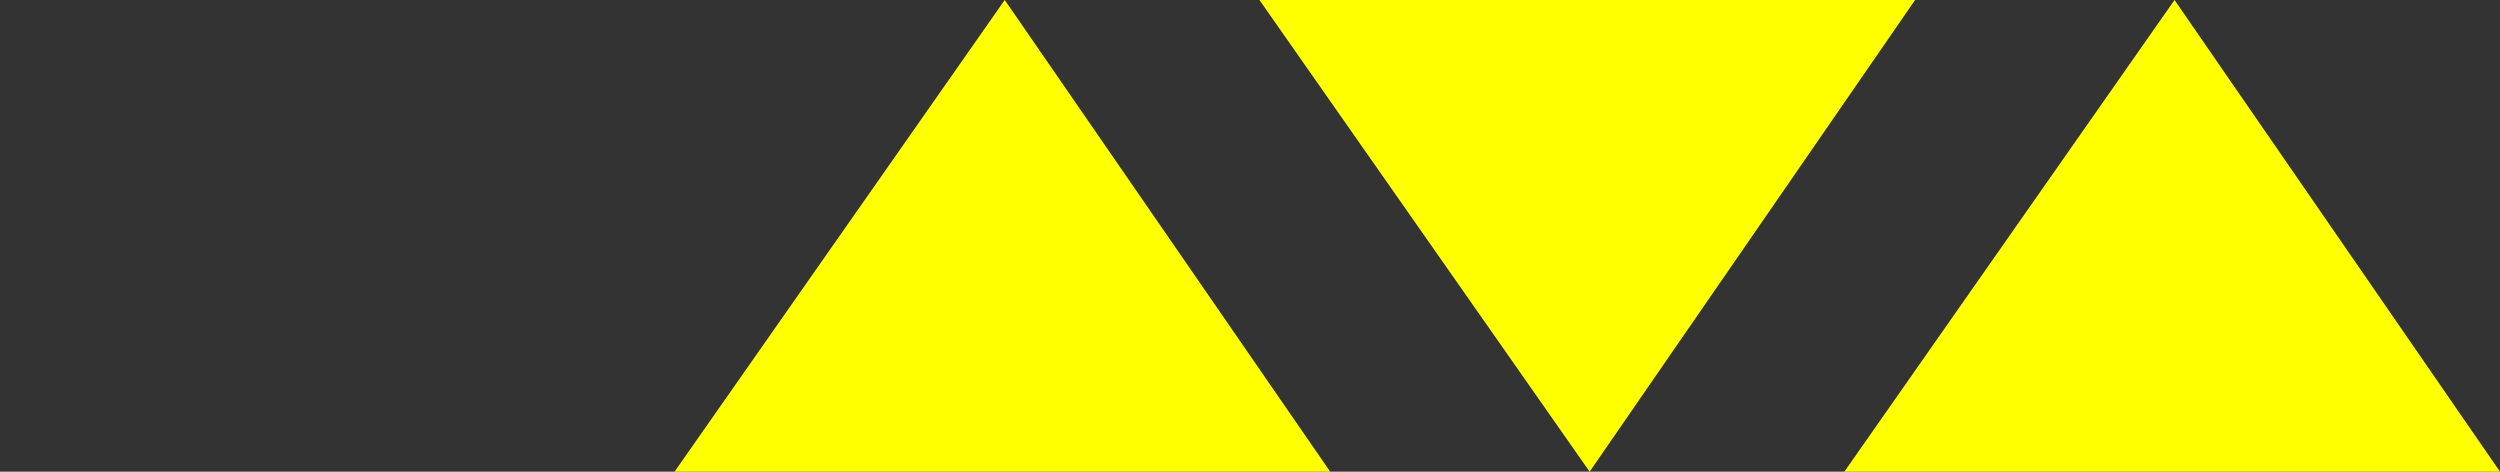
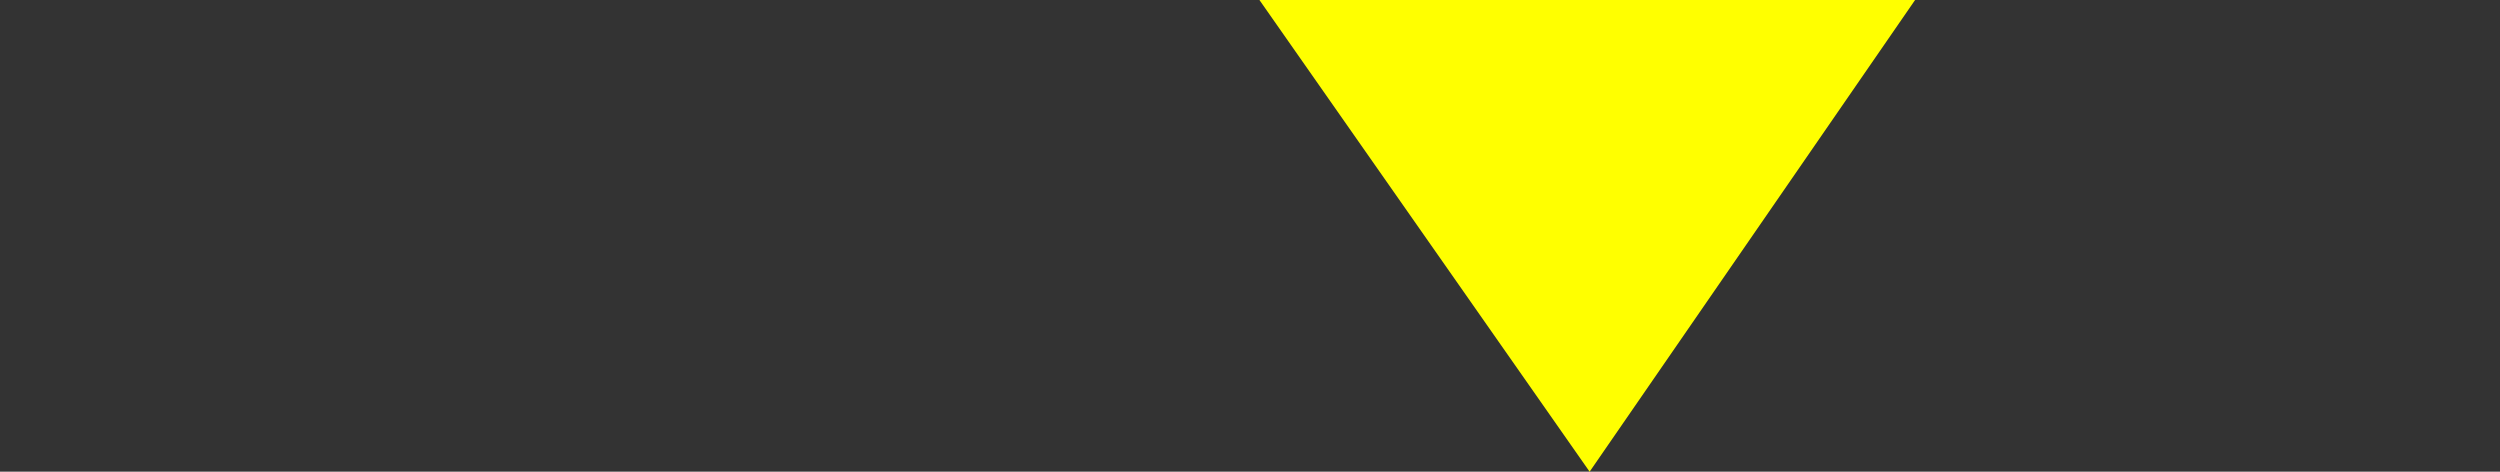
<svg xmlns="http://www.w3.org/2000/svg" version="1.1" id="Layer_1" x="0px" y="0px" viewBox="0 0 53 10" style="enable-background:new 0 0 53 10;" xml:space="preserve" width="53" height="10">
  <rect x="0" y="0" width="53" height="10" fill="#333333" stroke="none" />
  <style type="text/css">
	.st0{fill:#FFFFFF;}
	.st1{fill:#161615;}
	.st2{fill:#FFE800;}
	.st3{fill:#D8006B;}
	.st4{fill:#0090DF;}
	.st5{fill:#727272;}
	.st6{fill:#A8A8A8;}
	.st7{fill:#CECECE;}
	.st8{fill:#00FFFF;}
	.st9{fill:#FF00FF;}
	.st10{fill:#FFFF00;}
</style>
-   <polygon class="st10" points="21.3,0 14.3,10 28.2,10 " />
-   <polygon class="st10" points="46.1,0 39.1,10 53,10 " />
  <polygon class="st10" points="33.7,10 40.6,0 26.7,0 " />
</svg>